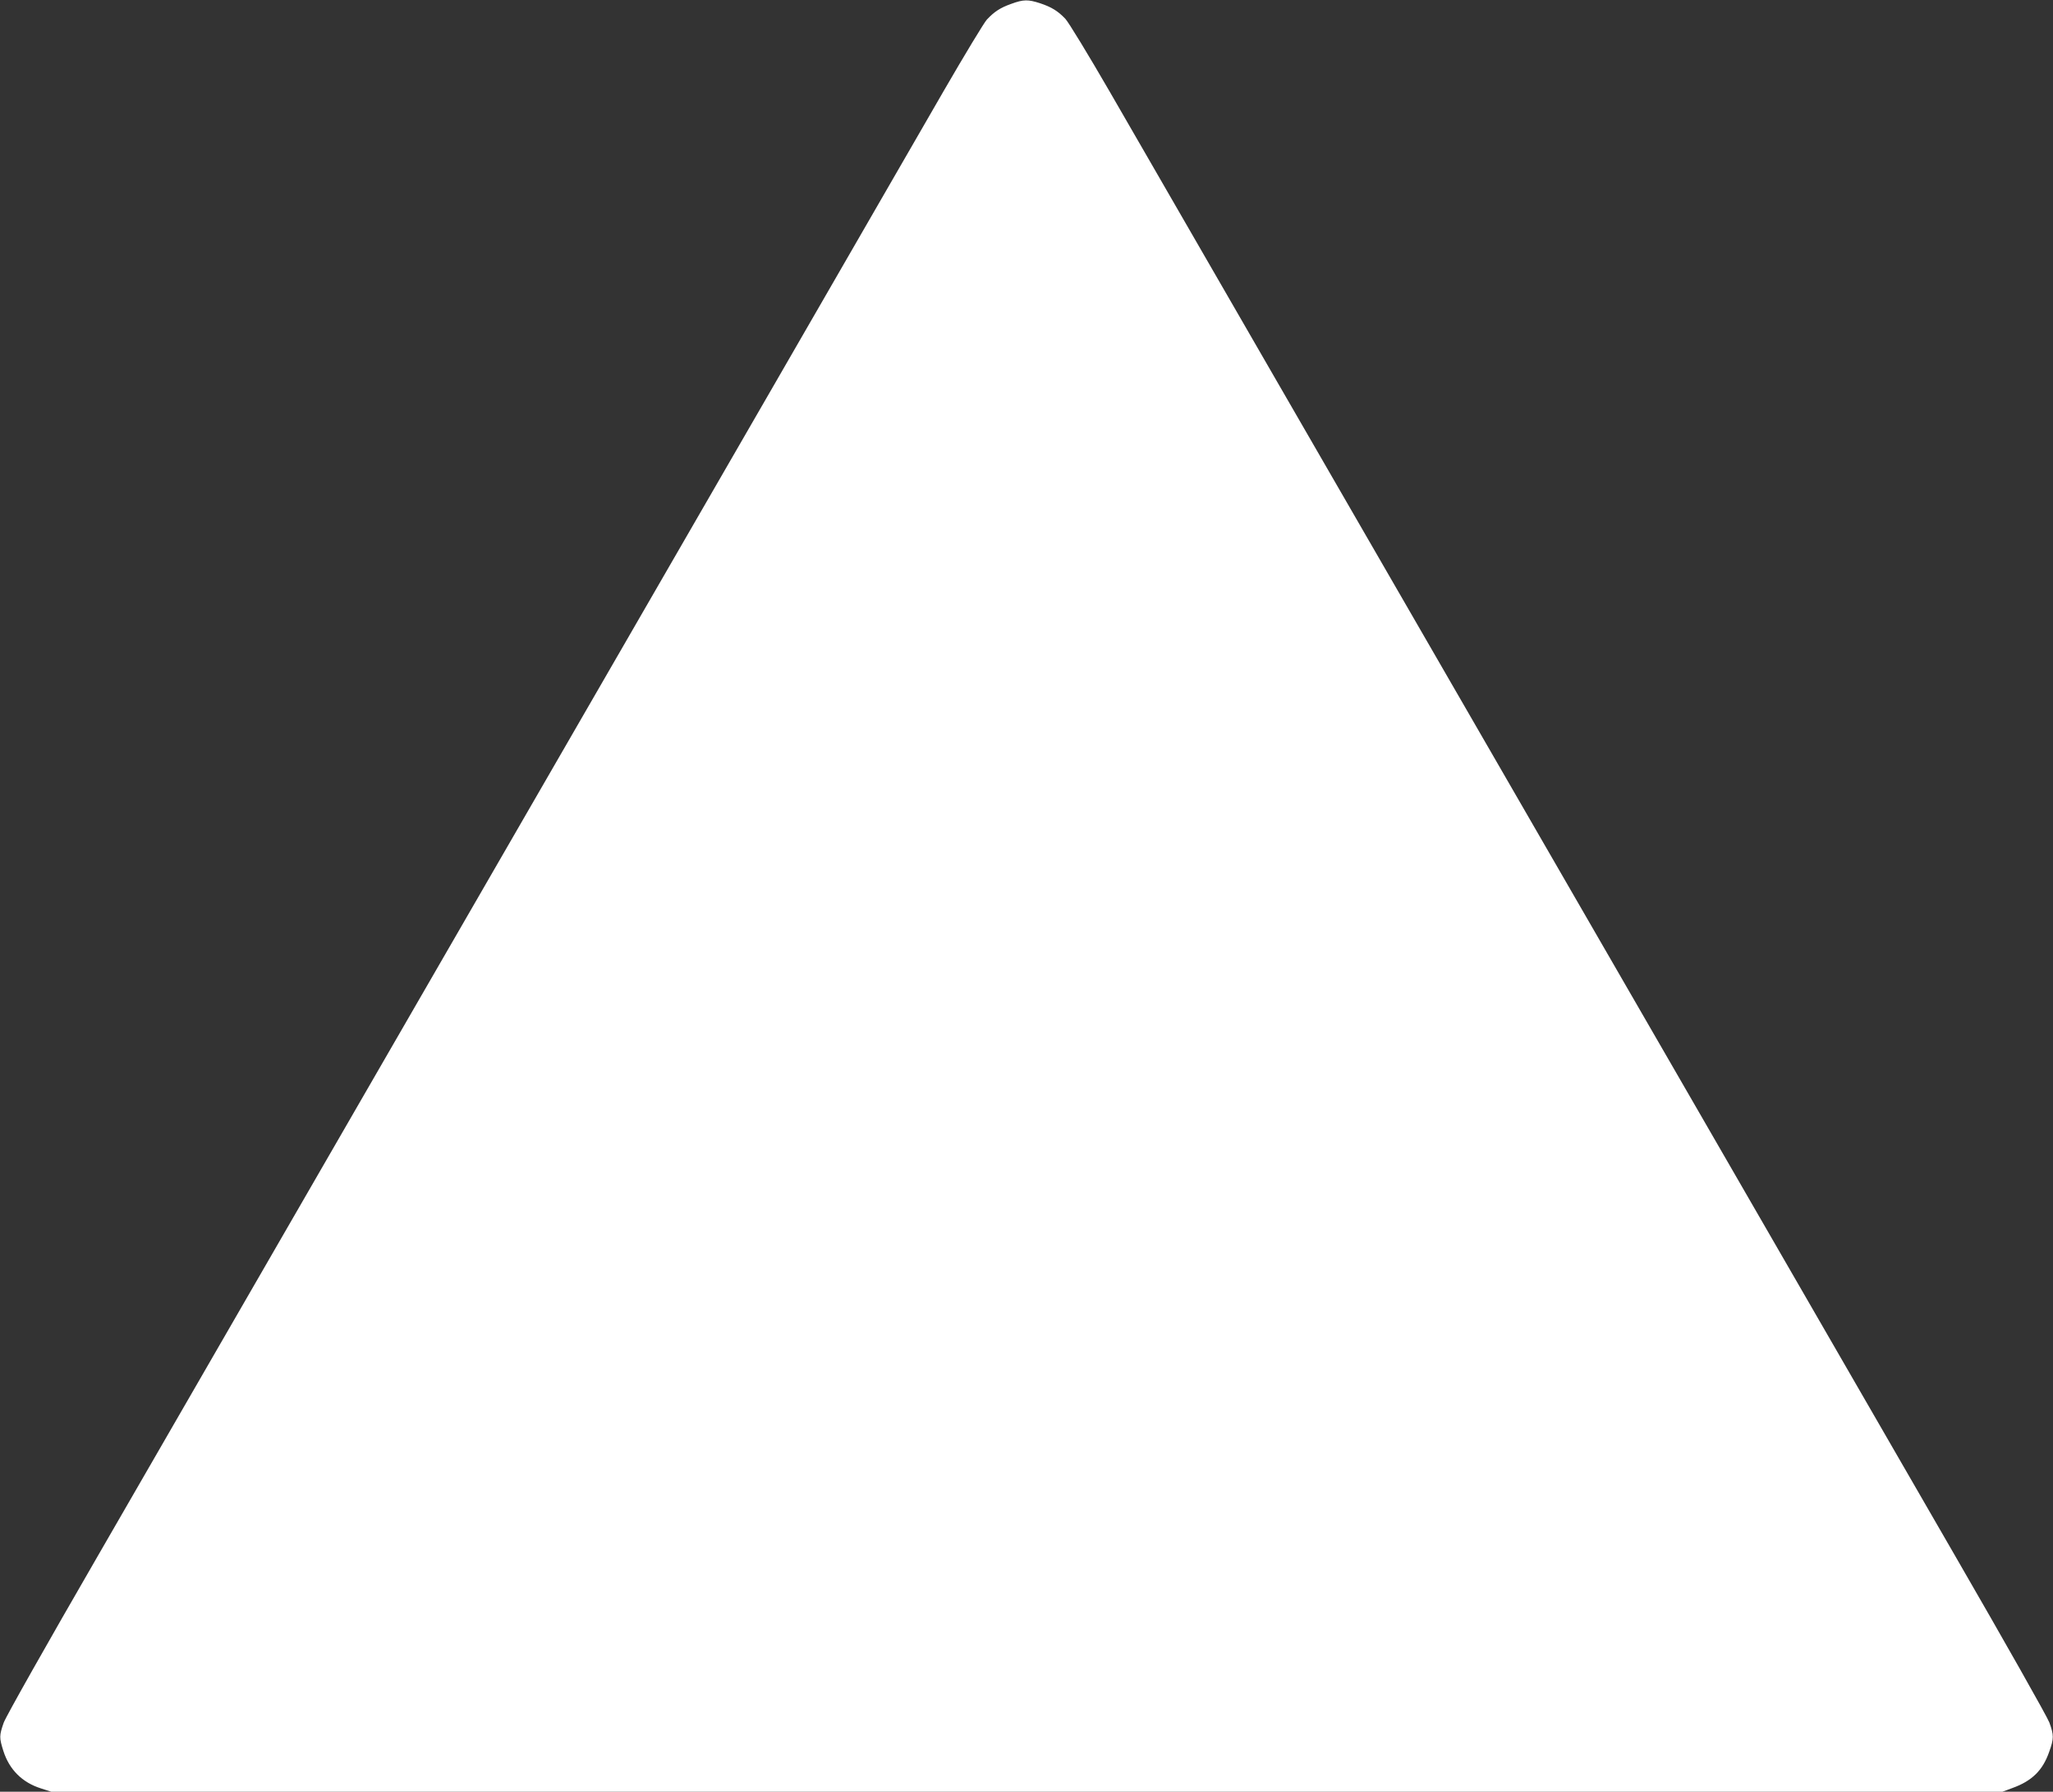
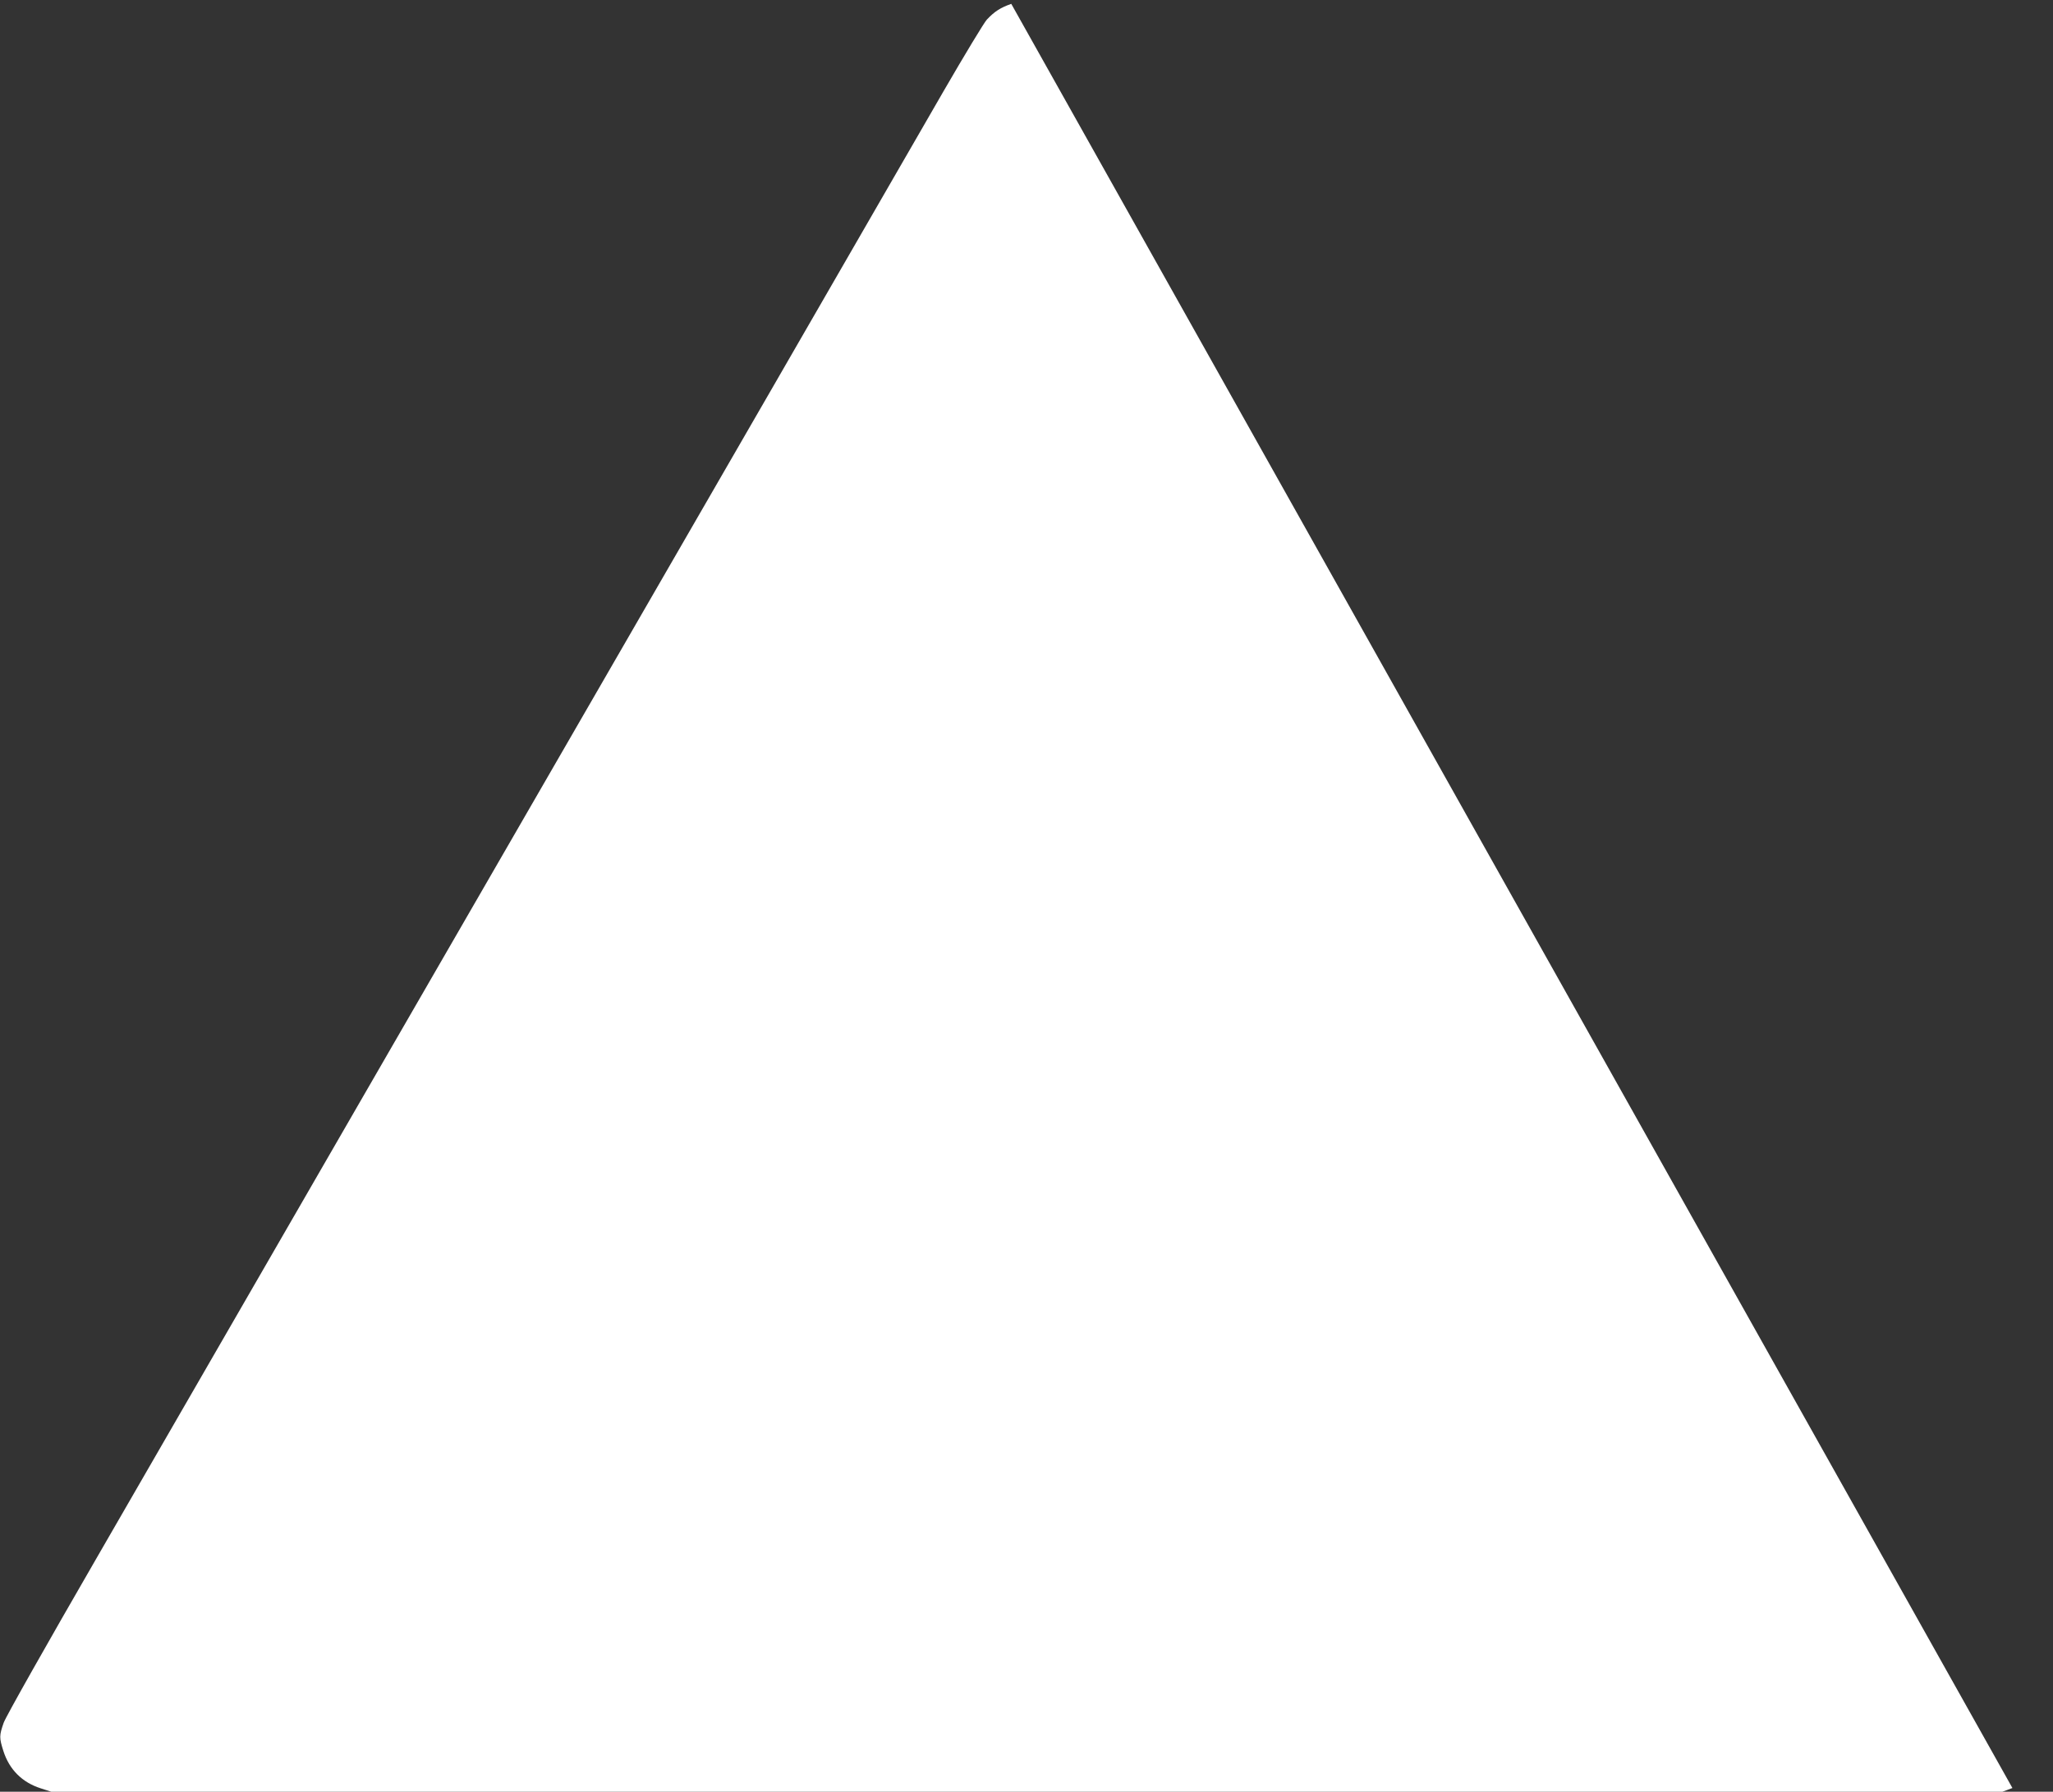
<svg xmlns="http://www.w3.org/2000/svg" version="1.0" width="1280pt" height="1117pt" viewBox="0 0 1280 1117" preserveAspectRatio="xMidYMid meet">
  <rect x="0" y="0" width="1280" height="1117" fill="#333333" stroke="none" />
  <g transform="translate(0,1117) scale(0.1,-0.1)" fill="#ffffff" stroke="none">
-     <path d="M6305 11146 c-68 -24 -105 -48 -152 -98 -17 -18 -139 -220 -271 -448 -230 -399 -1562 -2707 -2965 -5135 -368 -638 -912 -1578 -1207 -2090 -295 -511 -791 -1369 -1100 -1905 -321 -555 -574 -1003 -587 -1040 -28 -80 -28 -94 -2 -176 37 -116 117 -196 233 -233 l65 -21 6083 0 6083 0 62 23 c122 44 189 110 229 225 30 83 30 105 1 184 -13 35 -277 502 -587 1038 -309 536 -805 1394 -1100 1905 -295 512 -839 1452 -1207 2090 -1444 2500 -2737 4739 -2965 5135 -132 228 -256 432 -276 453 -47 49 -86 73 -158 97 -74 24 -103 24 -179 -4z" />
+     <path d="M6305 11146 c-68 -24 -105 -48 -152 -98 -17 -18 -139 -220 -271 -448 -230 -399 -1562 -2707 -2965 -5135 -368 -638 -912 -1578 -1207 -2090 -295 -511 -791 -1369 -1100 -1905 -321 -555 -574 -1003 -587 -1040 -28 -80 -28 -94 -2 -176 37 -116 117 -196 233 -233 l65 -21 6083 0 6083 0 62 23 z" />
  </g>
</svg>